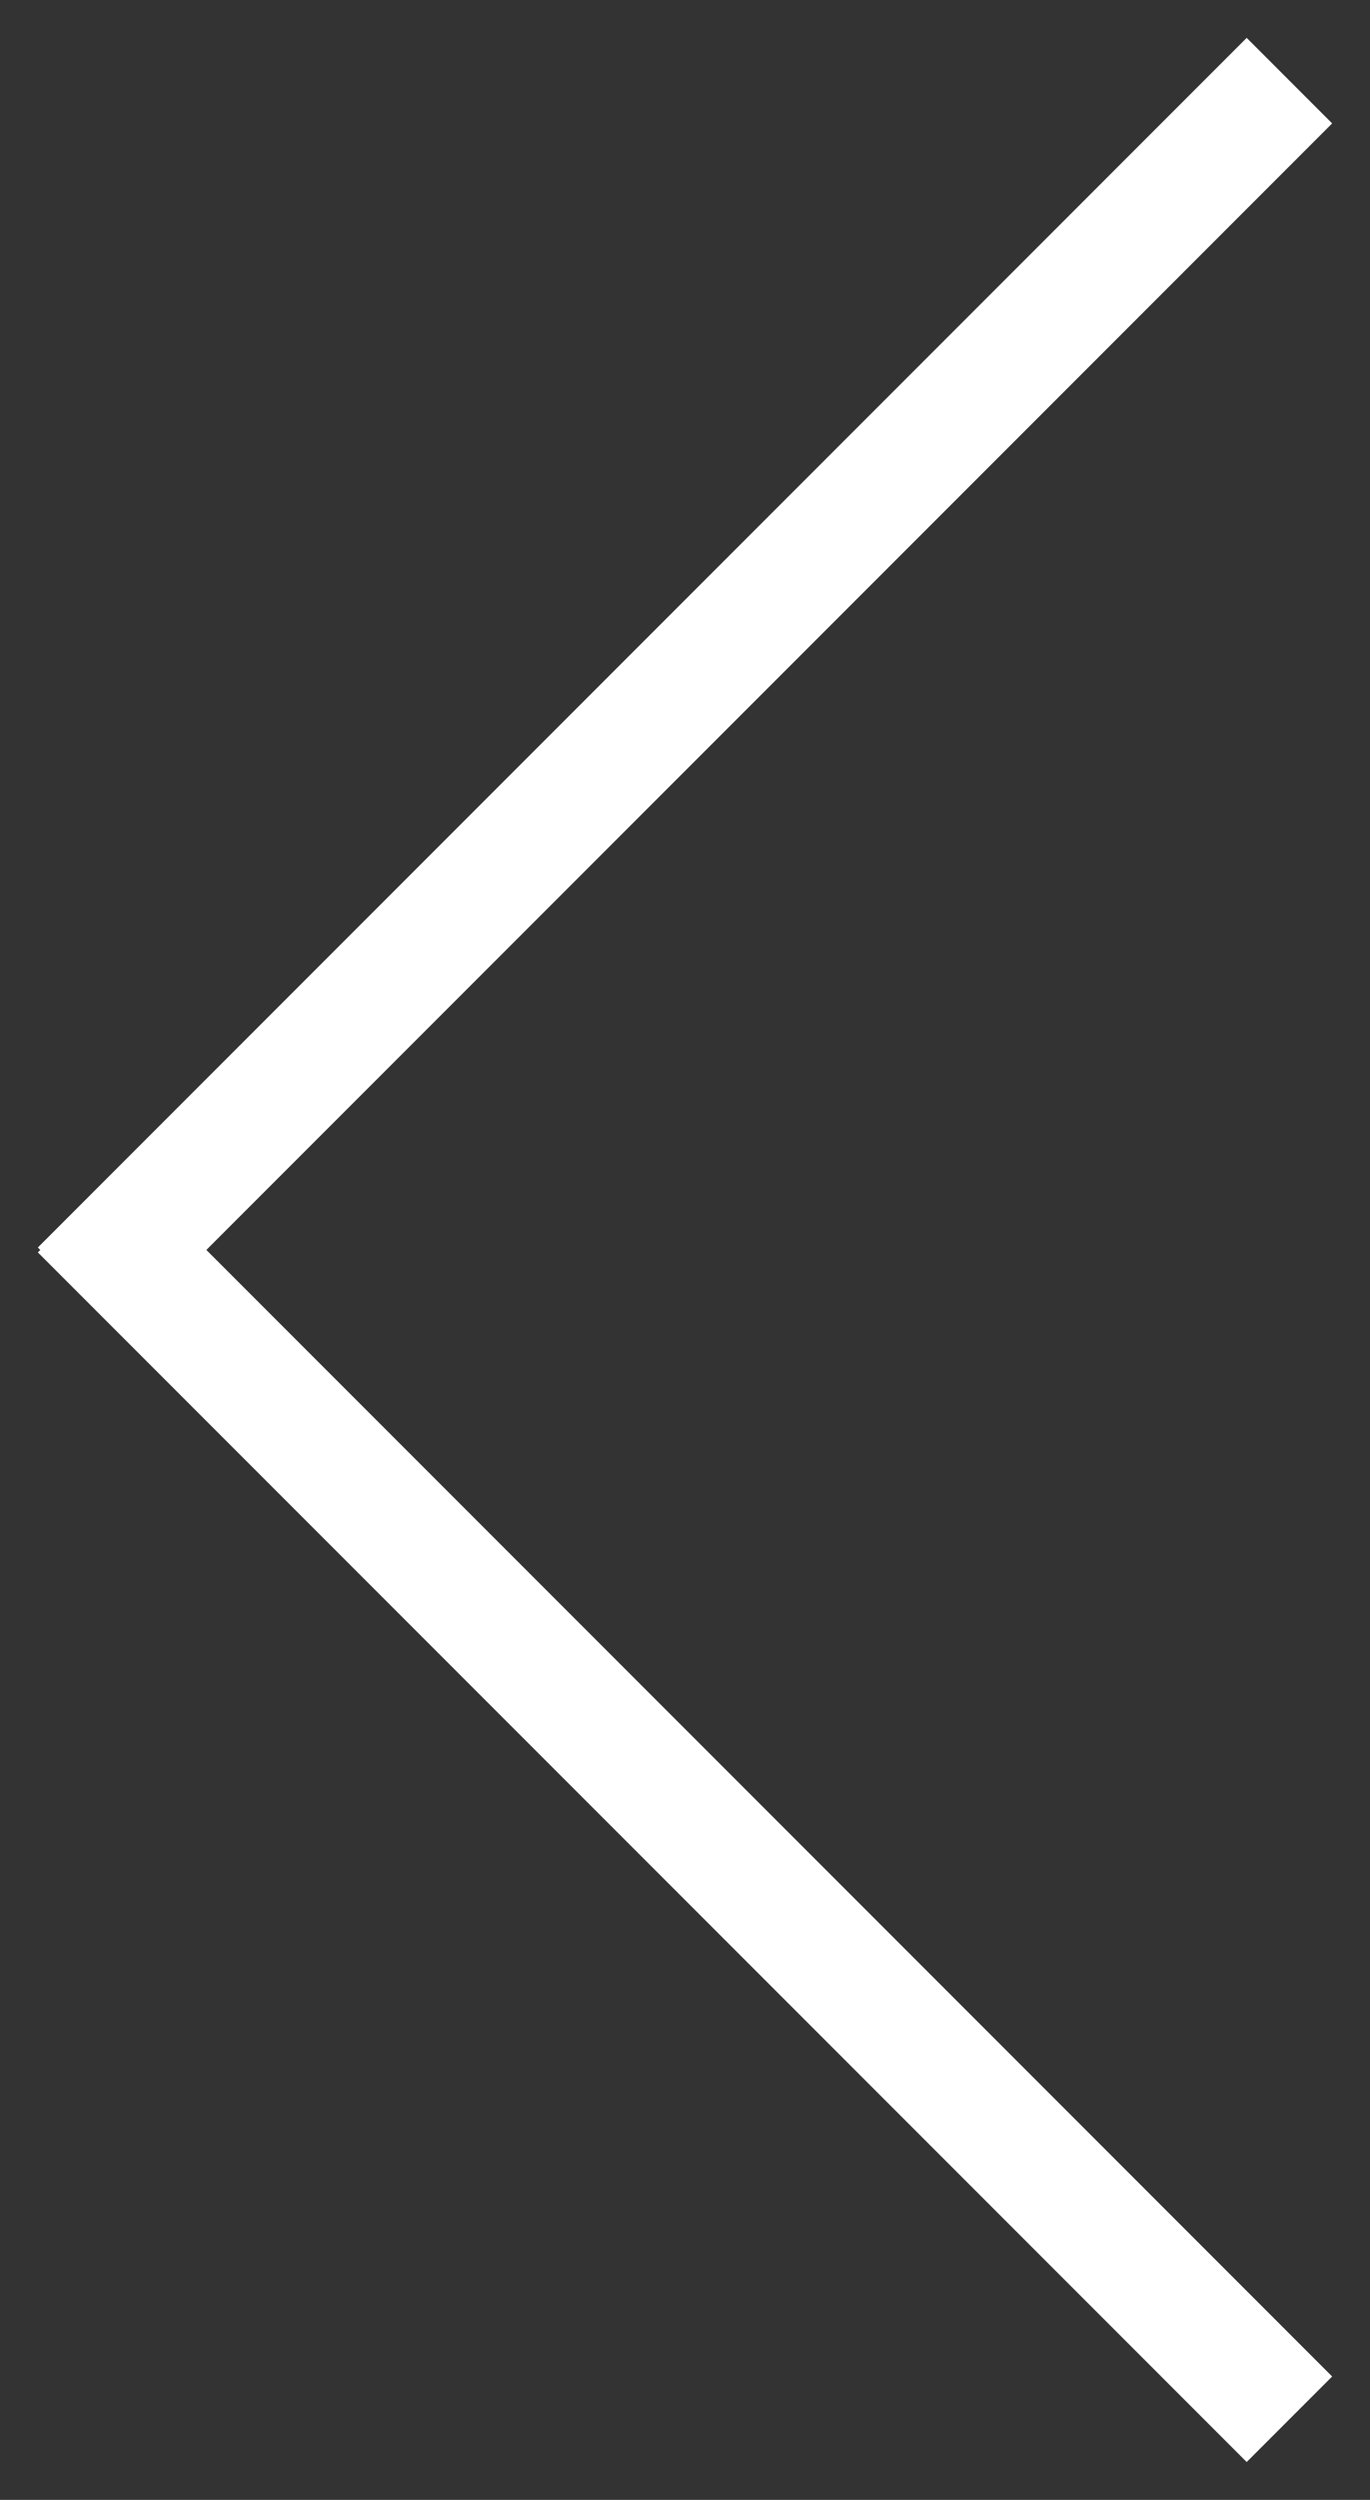
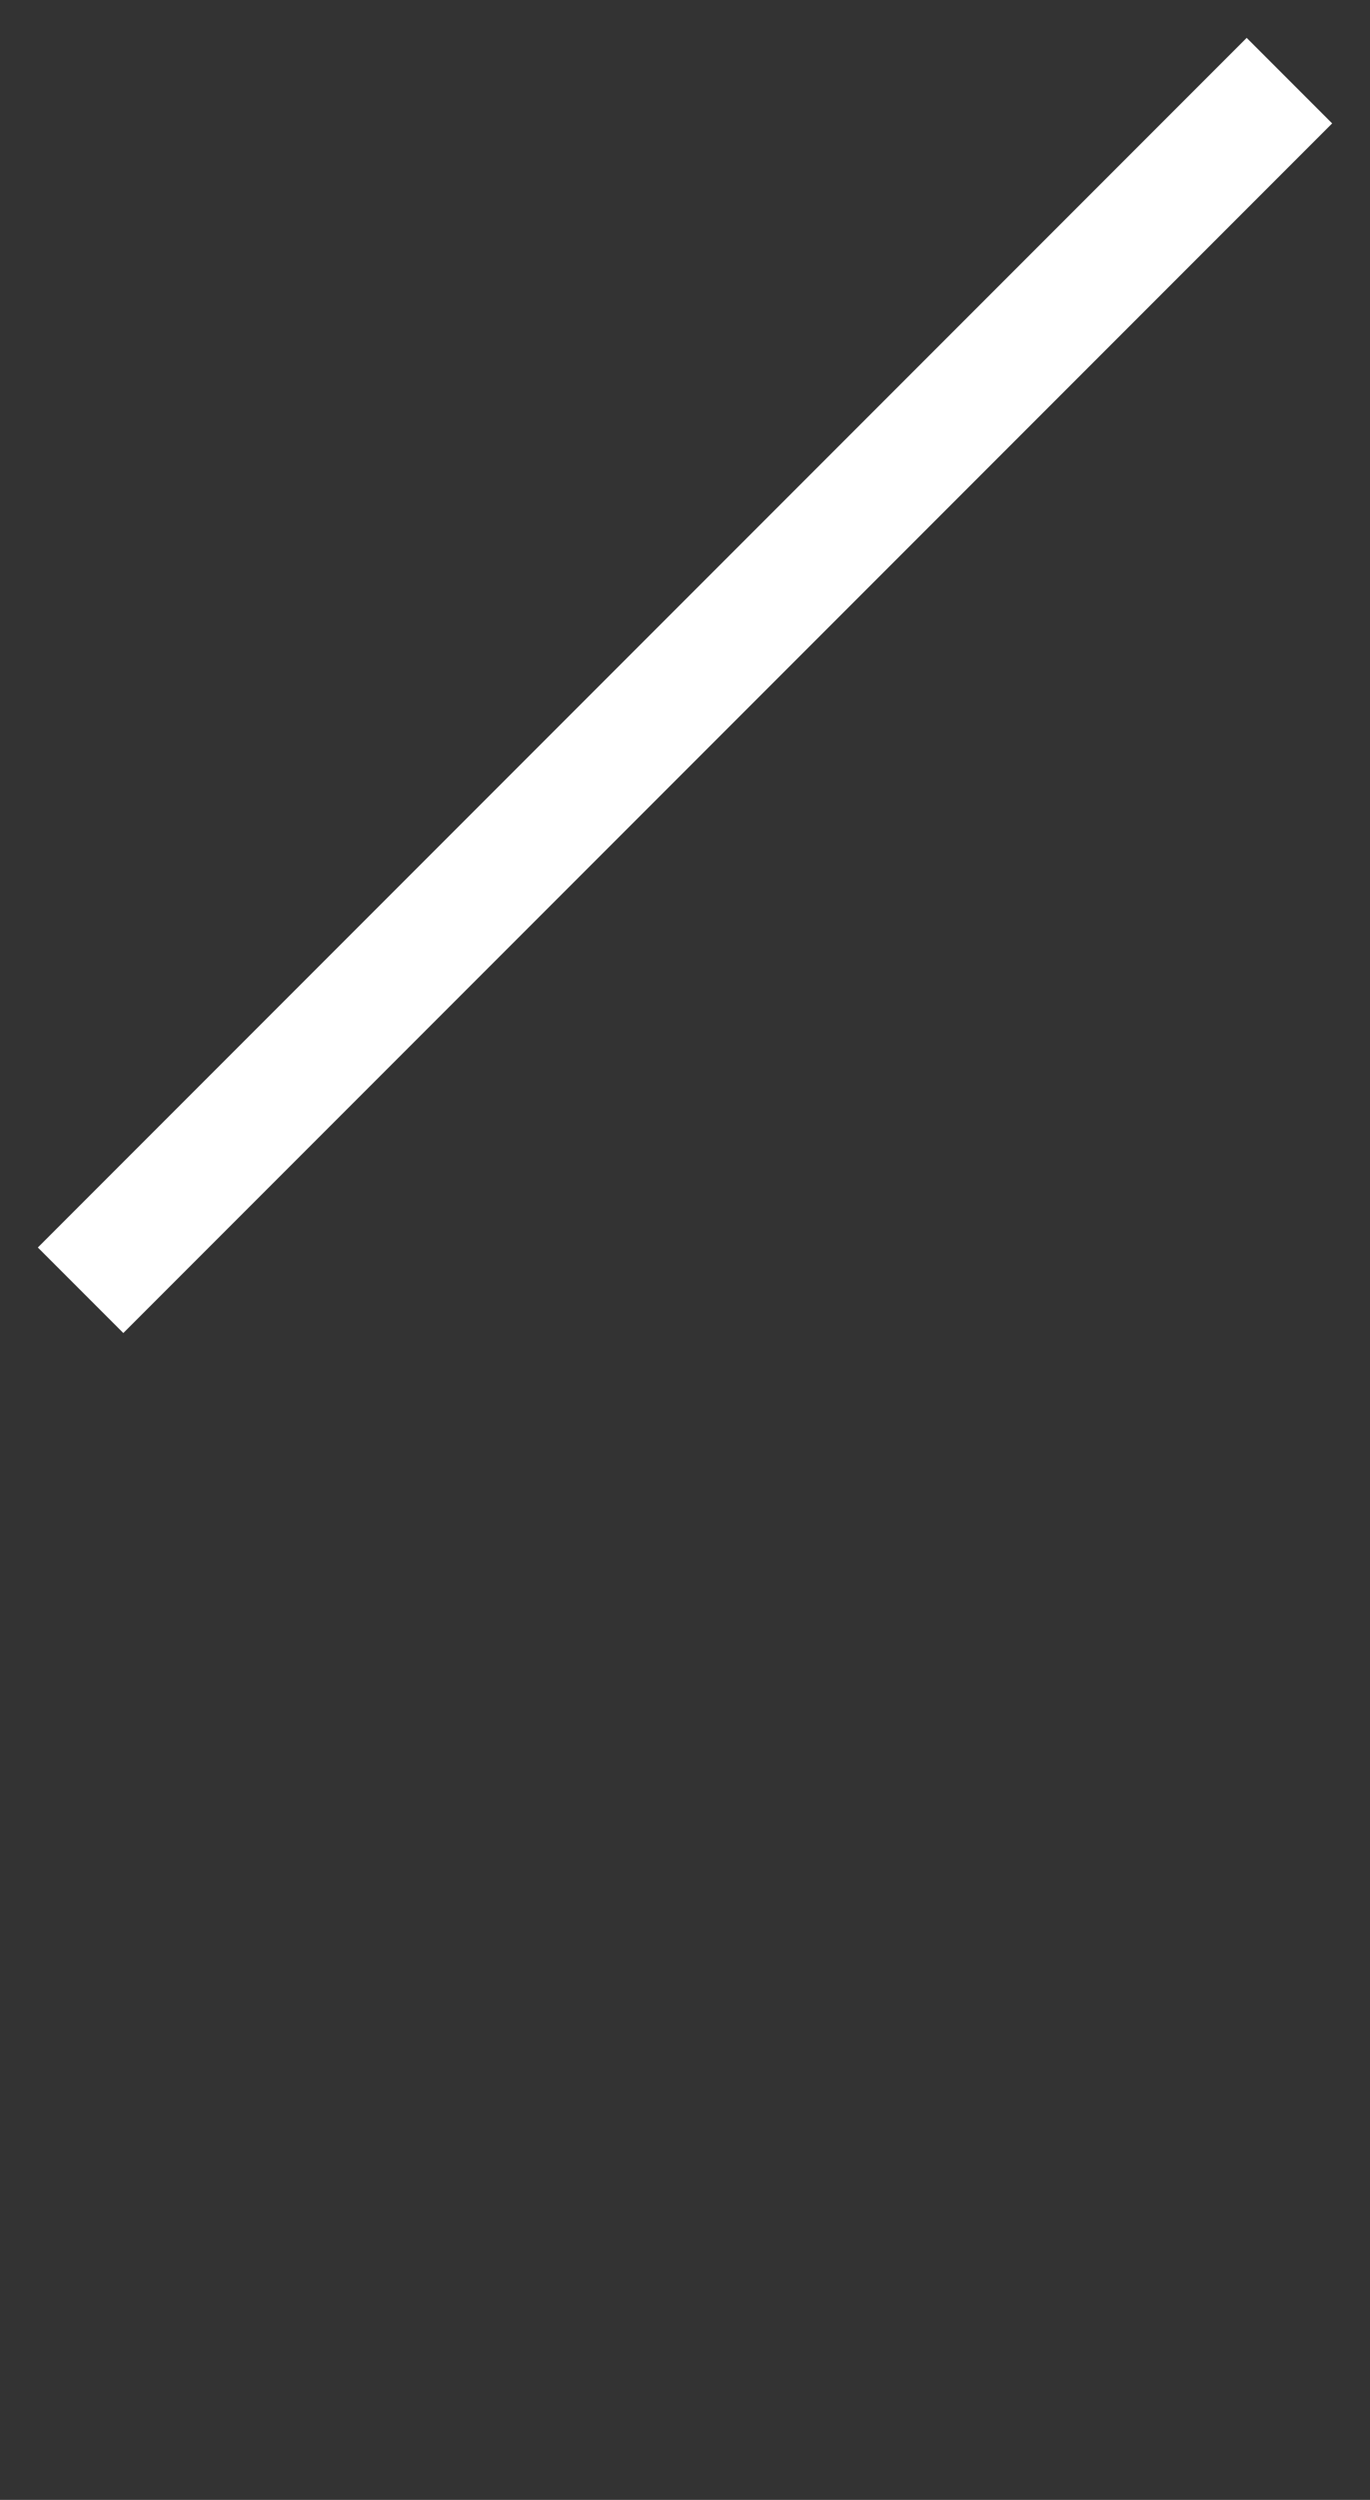
<svg xmlns="http://www.w3.org/2000/svg" width="34" height="62" viewBox="0 0 34 62" fill="none">
  <rect x="0" y="0" width="34" height="62" fill="#333333" stroke="none" />
  <path d="M32 2L2 32" stroke="white" stroke-width="3" />
-   <path d="M2 30L32 60" stroke="white" stroke-width="3" />
</svg>